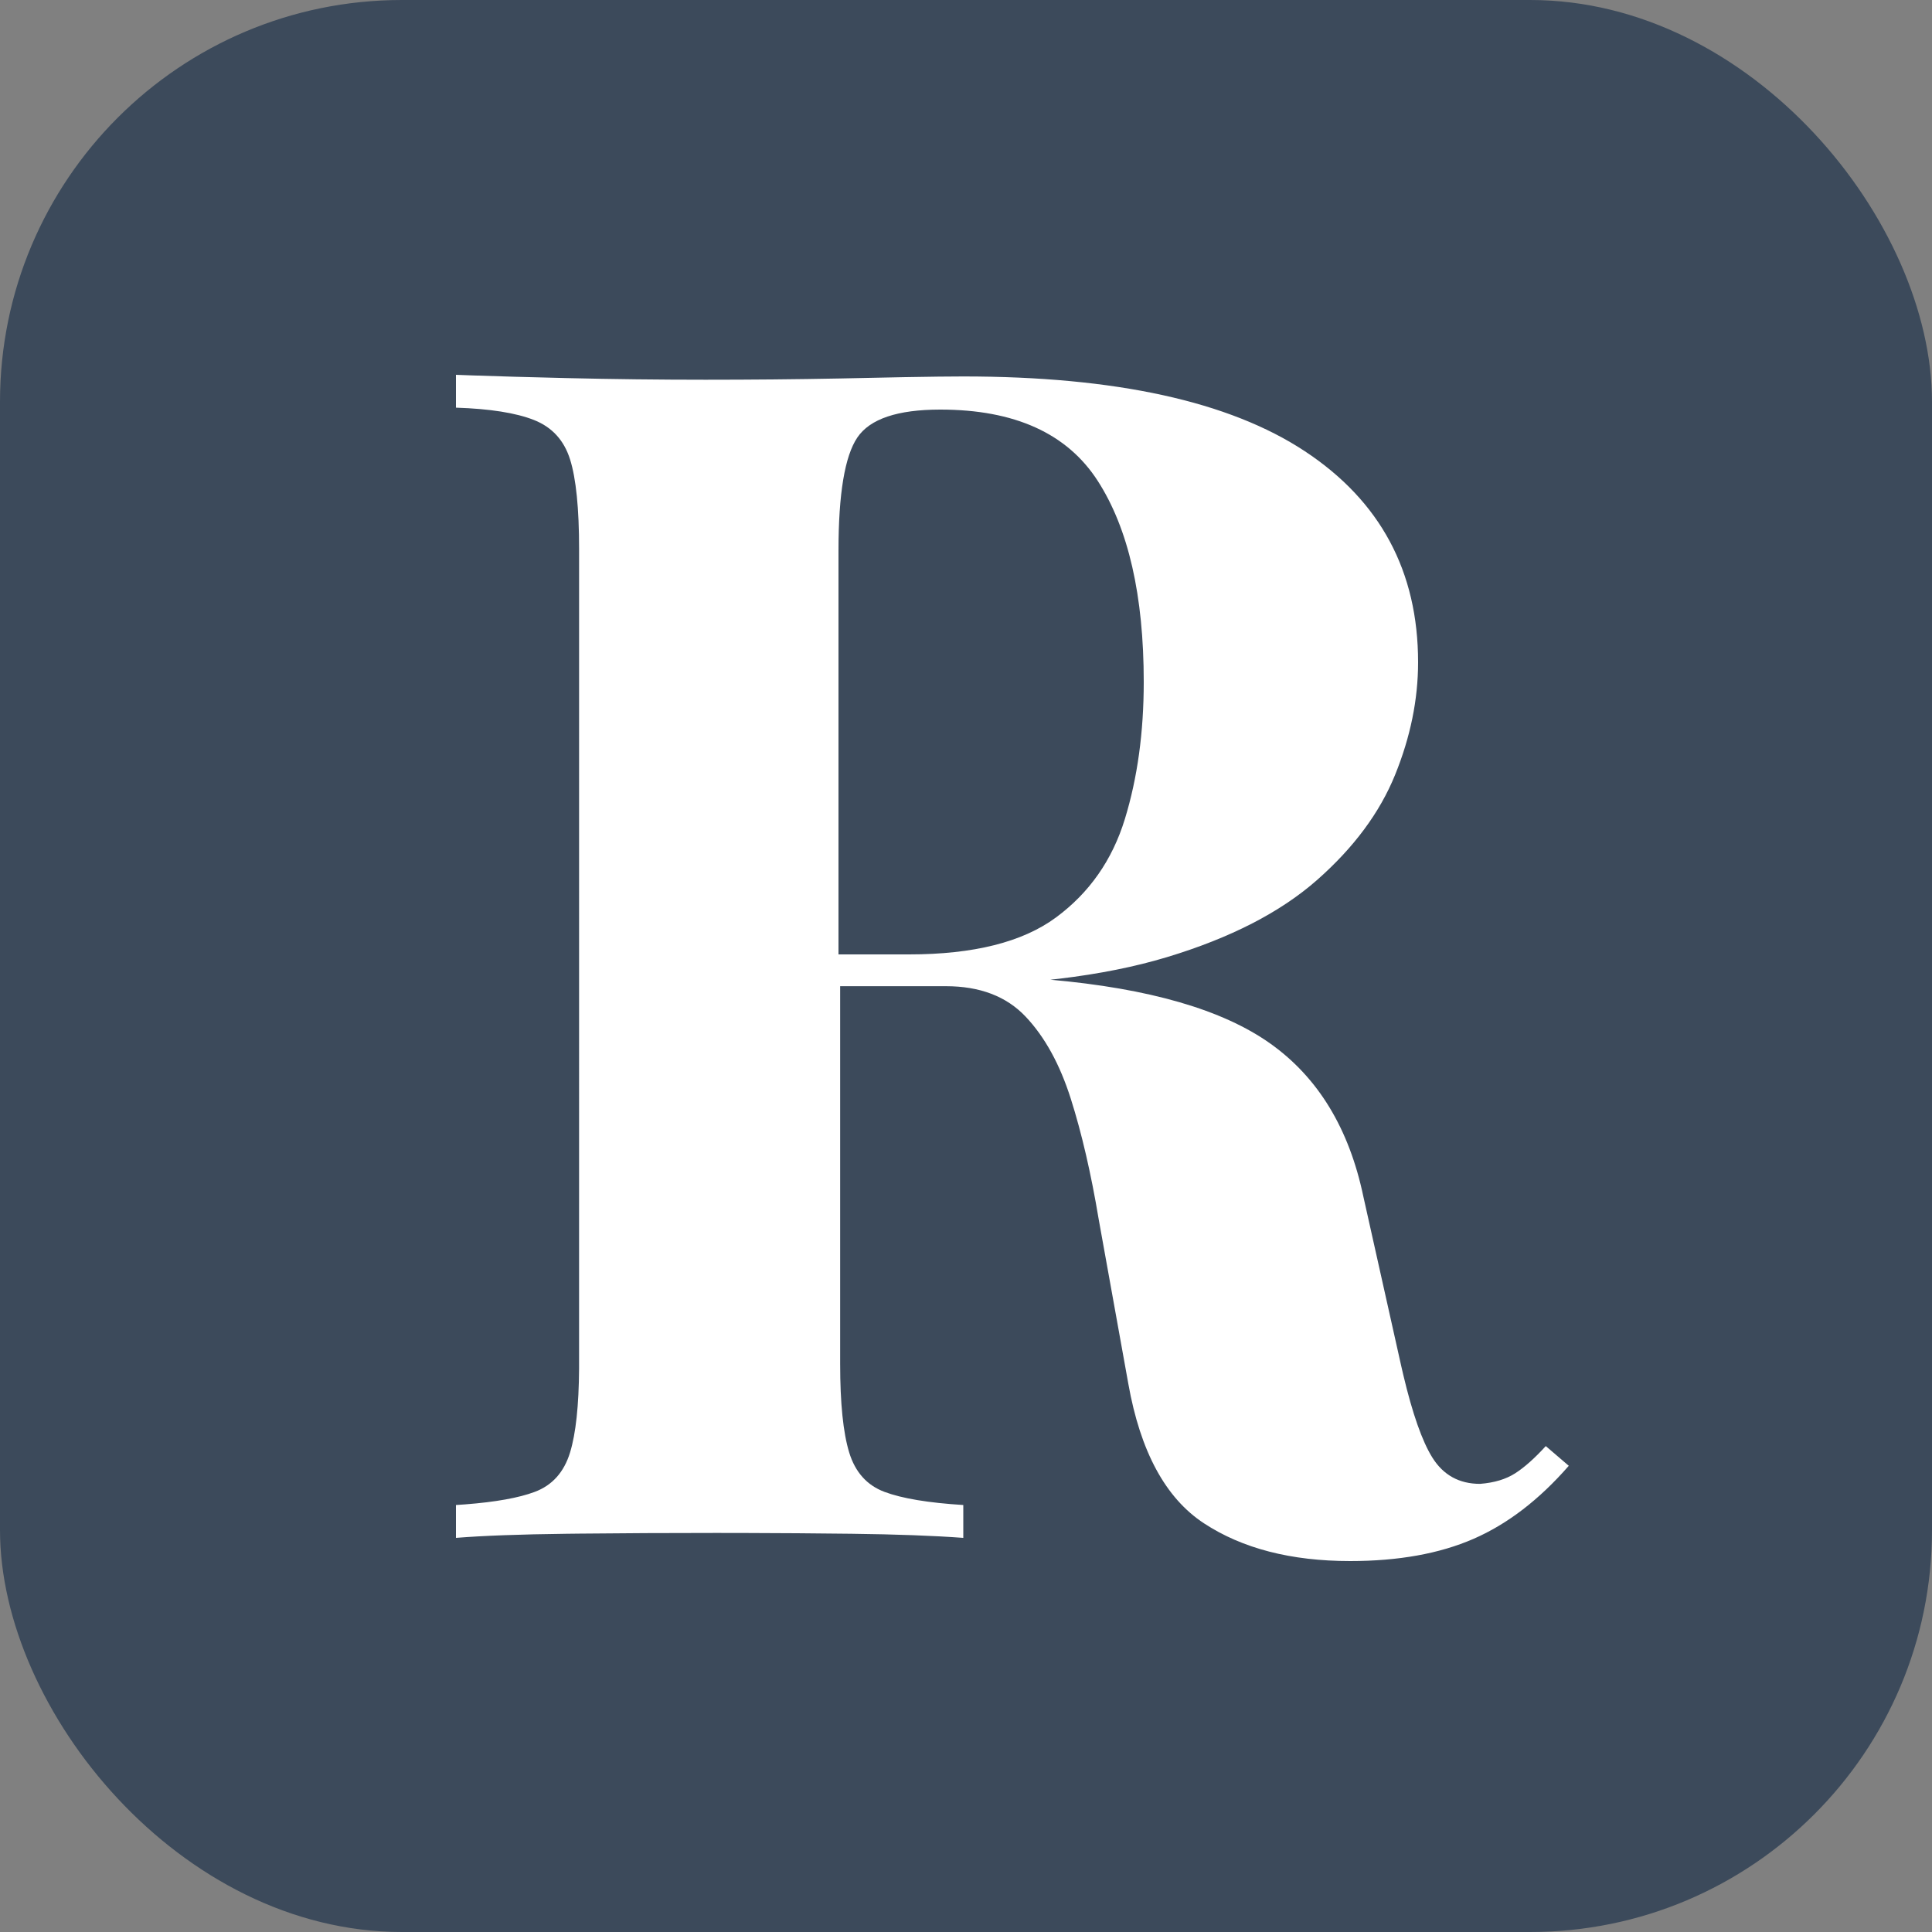
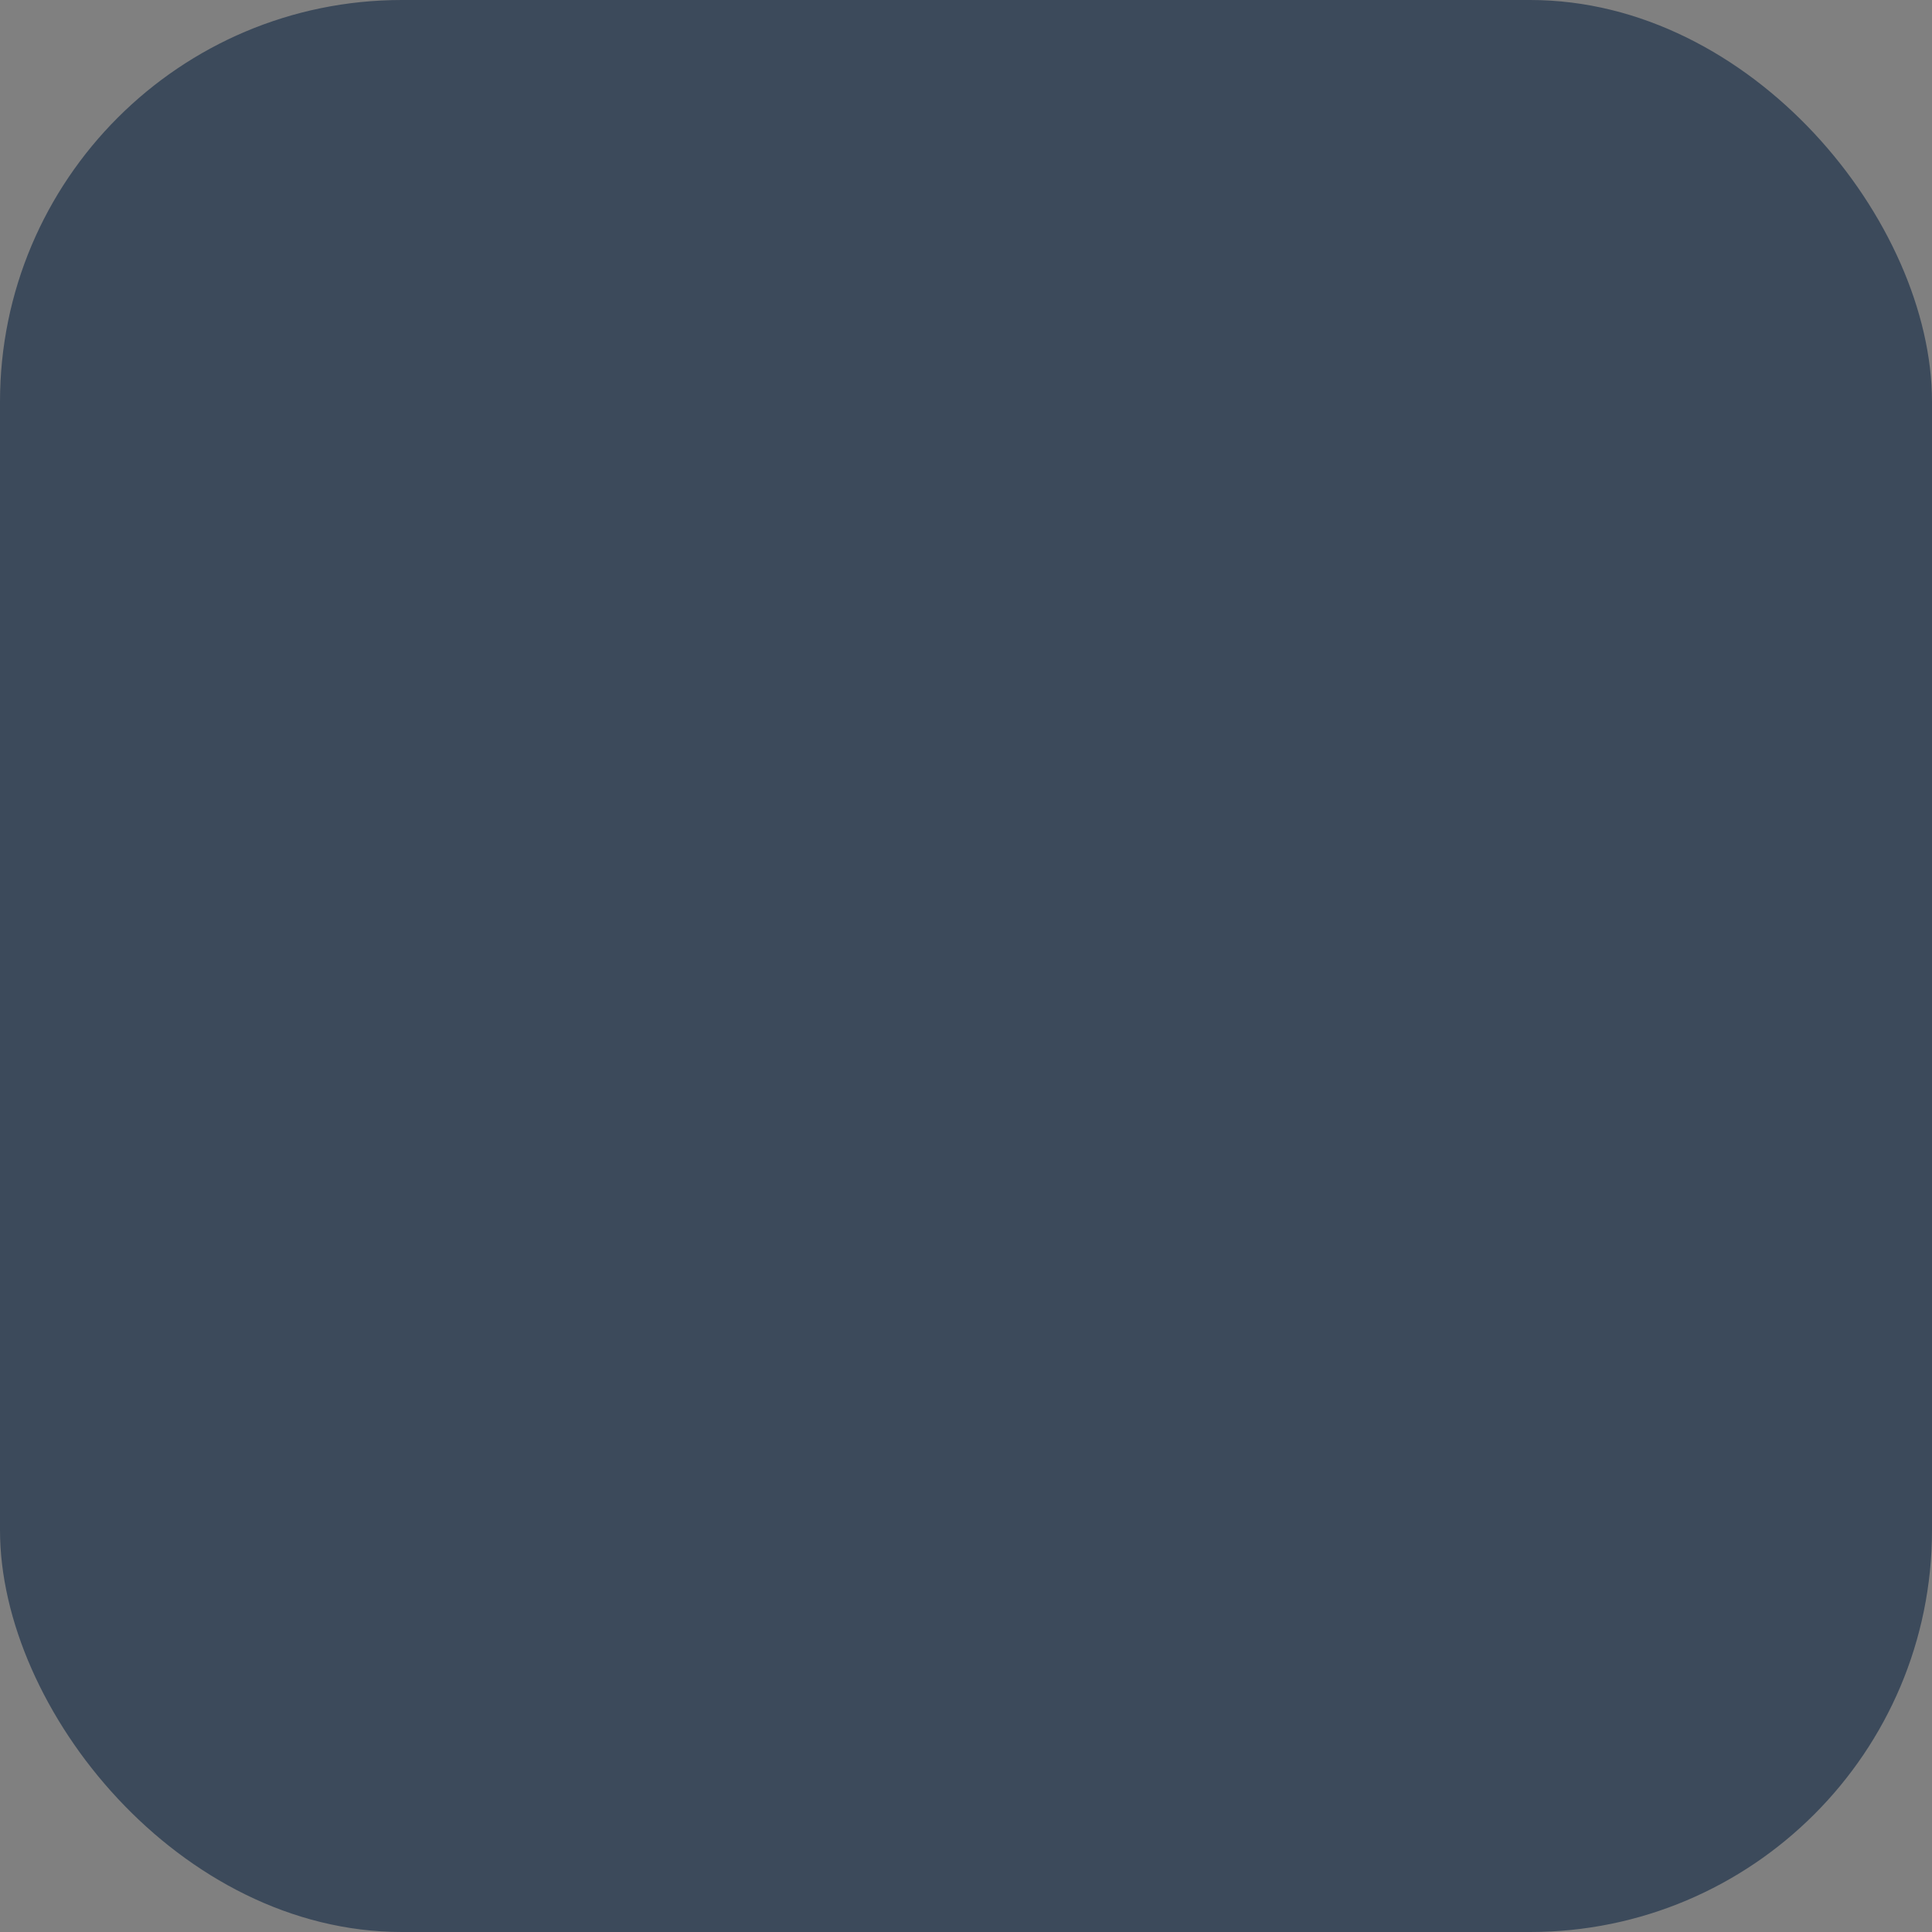
<svg xmlns="http://www.w3.org/2000/svg" width="500px" height="500px" viewBox="0 0 500 500" version="1.1">
  <rect x="0" y="0" width="500" height="500" fill="#808080" stroke="none" />
  <g id="Page-1" stroke="none" stroke-width="1" fill="none" fill-rule="evenodd">
    <g id="Group" transform="translate(0, 0)" fill-rule="nonzero">
      <rect id="Rectangle" fill="#3C4A5B" x="0" y="0" width="500" height="500" rx="104" />
-       <path d="M217,247 L235.263,247 C251.97,247 264.641,243.815 273.277,237.444 C281.913,231.074 287.859,222.58 291.116,211.962 C294.372,201.345 296,189.524 296,176.5 C296,154.132 292.036,136.791 284.108,124.474 C276.179,112.158 262.588,106 243.333,106 C232.29,106 225.141,108.407 221.884,113.22 C218.628,118.033 217,127.801 217,142.524 L217,247 L217,247 Z M217.43,255.153 L217.43,352.935 C217.43,363.138 218.209,370.791 219.767,375.893 C221.325,380.994 224.37,384.395 228.903,386.096 C233.435,387.797 240.234,388.93 249.299,389.497 L249.299,398 C241.65,397.433 232.019,397.079 220.404,396.937 C211.113,396.824 201.731,396.756 192.258,396.733 L185.137,396.725 C172.775,396.725 161.058,396.783 149.984,396.9 L146.682,396.937 C134.642,397.079 125.082,397.433 118,398 L118,389.497 L120.416,389.329 C128.282,388.72 134.275,387.642 138.396,386.096 C142.928,384.395 145.974,380.994 147.532,375.893 C149.025,371.004 149.802,363.772 149.865,354.197 L149.869,142.065 C149.869,131.578 149.09,123.855 147.532,118.895 C145.974,113.935 142.858,110.534 138.183,108.691 C133.509,106.849 126.782,105.786 118,105.503 L118,97 L121.92,97.148 C128.482,97.382 136.736,97.616 146.682,97.85 C158.721,98.134 170.689,98.275 182.587,98.275 C194.485,98.275 206.057,98.167 217.304,97.95 L233.977,97.608 C240.665,97.486 245.772,97.425 249.299,97.425 C288.674,97.425 318.135,103.873 337.681,116.769 C357.227,129.665 367,147.875 367,171.4 C367,181.036 365.017,190.744 361.051,200.522 C357.085,210.3 350.358,219.37 340.868,227.731 C331.378,236.092 318.418,242.753 301.988,247.713 C285.558,252.673 264.879,255.153 239.951,255.153 L217.43,255.153 L217.43,255.153 Z M198.851,255.226 L198,248 L202.236,248.112 C212.656,248.421 221.807,248.95 229.689,249.7 L243.194,251.012 L243.194,251.012 L253.297,252.038 C260.102,252.747 266.199,253.243 271.587,253.526 C297.392,255.793 316.462,261.319 328.798,270.104 C341.133,278.888 349.144,292.065 352.83,309.635 L362.613,353.417 L363.163,355.794 C365.551,365.868 368.062,373.01 370.695,377.221 C373.531,381.755 377.643,384.022 383.031,384.022 C386.717,383.738 389.765,382.817 392.176,381.259 C394.586,379.7 397.209,377.362 400.045,374.245 L406,379.346 C398.344,388.131 390.12,394.436 381.329,398.262 C372.538,402.087 361.905,404 349.427,404 C334.114,404 321.496,400.741 311.571,394.223 C301.645,387.706 295.123,375.662 292.004,358.093 L284.348,315.586 C282.363,303.684 279.952,293.27 277.117,284.343 C274.281,275.417 270.382,268.332 265.419,263.09 C260.457,257.847 253.58,255.226 244.789,255.226 L198.851,255.226 Z" id="R" fill="#FFFFFF" />
    </g>
  </g>
</svg>